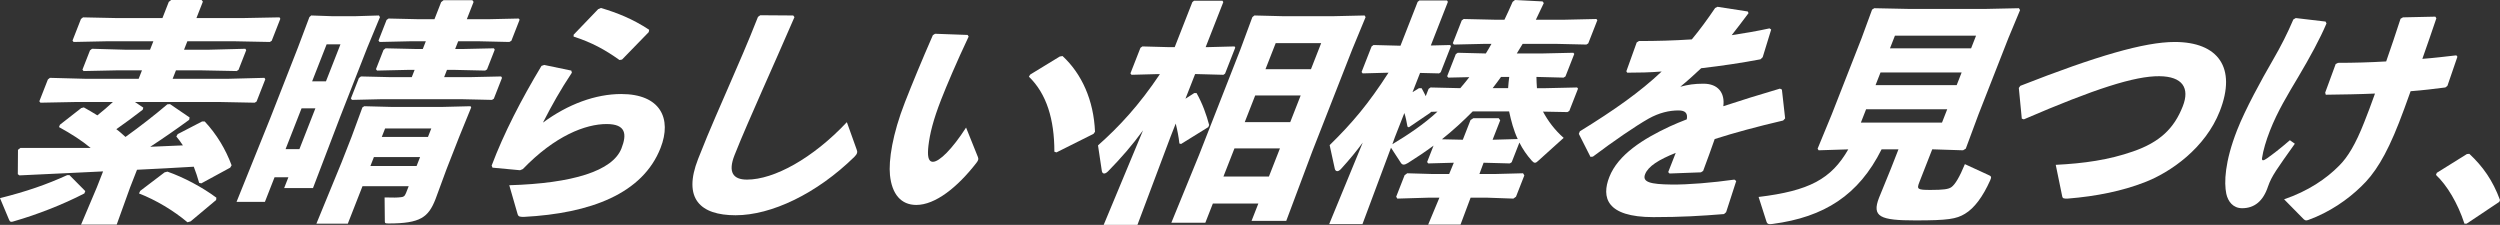
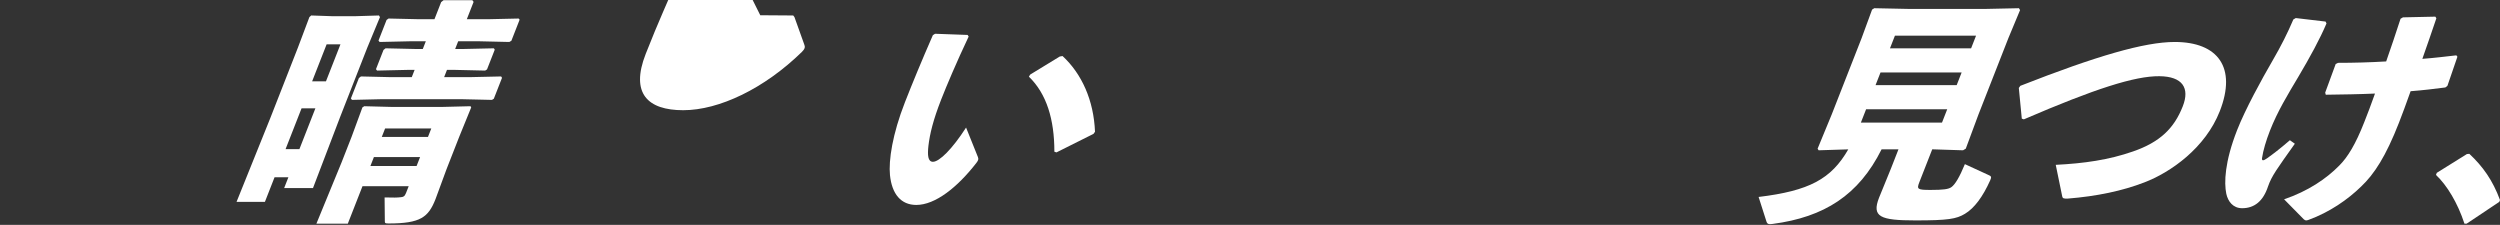
<svg xmlns="http://www.w3.org/2000/svg" id="_レイヤー_1" viewBox="0 0 1524.674 137.137">
  <rect x="0" y="0" width="1524.674" height="137.137" fill="#333333" stroke="none" />
  <defs>
    <style>.cls-1{fill:#fff;}</style>
  </defs>
-   <path class="cls-1" d="M51.453,117.975c-13.271,6.863-28.778,12.869-42.644,16.873-.827.287-1.455.43-1.884.43-.858,0-1.063-.572-1.529-1.573l-5.396-12.87c16.01-4.004,28.415-8.293,40.951-14.014h1.431l9.631,9.724-.56,1.431ZM87.398,65.637l-.361,1.287c-5.342,4.146-10.572,8.008-16.089,11.869,2.014,1.43,3.772,3.146,5.587,4.719,9.154-6.578,17.793-13.299,25.518-19.877l1.629-.143,11.964,8.15-.274,1.431c-8.215,6.006-16.063,11.439-23.743,16.444,6.688-.285,13.235-.572,19.926-.857-1.273-1.859-2.548-3.719-4.021-5.436l.846-1.429,14.894-7.723h1.573c7.357,7.865,12.78,17.017,16.406,26.741l-.847,1.43-17.623,9.582-1.317-.287c-.943-3.432-2.086-6.721-3.284-9.866-11.576.714-23.096,1.286-34.617,1.858l-4.201,10.725-8.192,22.736h-21.734l9.622-22.736,3.81-9.724c-16.638.858-33.79,1.573-50.999,2.432l-1.007-.716.106-14.871,1.449-1.145h42.896c-5.729-4.719-11.796-8.58-19.322-12.727l.561-1.43,12.985-10.154,1.599-.429c2.958,1.573,5.574,3.29,8.247,4.862,3.296-2.574,6.362-5.291,9.484-8.15h-22.449l-21.76.429-.665-.858,5.21-13.299,1.25-1,21.511.571h32.602l2.017-5.147h-15.3l-20.33.428-.665-.857,4.594-11.726,1.25-1.001,20.081.572h15.3l2.017-5.148h-28.312l-20.329.429-.665-.857,5.153-13.156,1.251-1.001,20.136.429h28.312l3.865-9.866,1.449-1.145h18.589l.751,1.002-3.921,10.009h28.741l21.902-.429.522.857-5.266,13.442-1.139.715-21.566-.429h-28.741l-2.017,5.148h15.443l21.958-.572.521.857-4.705,12.012-1.138.715-21.566-.428h-15.443l-2.017,5.147h34.032l21.958-.571.521.857-5.321,13.585-1.138.715-21.566-.429h-51.477l5.09,3.432ZM116.281,134.992l-1.939.571c-8.495-7.15-19.273-13.585-29.572-17.589l.76-1.573,14.863-11.297,1.74-.429c9.809,3.432,21.184,9.438,29.816,15.873l-.131,1.43-15.537,13.014Z" />
  <path class="cls-1" d="M167.439,108.107l-5.882,15.016h-17.302l20.57-51.051,16.861-43.043,6.996-18.59,1.108-1.002,12.415.43h14.871l14.037-.43.609,1.002-7.712,18.59-16.525,42.184-16.601,43.473h-17.587l2.577-6.578h-8.438ZM192.346,66.066h-8.437l-9.747,24.881h8.437l9.747-24.881ZM207.639,27.027h-8.437l-8.851,22.594h8.437l8.851-22.594ZM221.077,113.541l-8.963,22.88h-19.16l15.335-37.322,6.162-15.729,6.573-17.876,1.138-.714,16.562.428h31.172l17.042-.428.435.714-7.289,17.876-7.786,19.877-6.685,18.16c-4.37,11.154-9.258,14.872-28.562,14.872-2.002,0-2.375-.144-2.356-1.286l-.147-14.588c5.52.145,7.665.145,9.922-.143,1.485-.143,2.312-.429,3.152-2.574l1.625-4.146h-28.169ZM297.281,11.727l19.043-.43.578.715-5.041,12.87-1.281.715-18.564-.429h-12.583l-1.849,4.719h4.576l19.042-.428.522.857-4.705,12.012-1.139.715-18.706-.43h-4.576l-1.737,4.434h15.73l19.042-.43.521.859-4.985,12.727-1.139.715-18.705-.43h-48.475l-18.186.43-.664-.858,4.873-12.44,1.251-1.002,17.991.43h13.012l1.737-4.434h-4.004l-18.899.43-.665-.858,4.594-11.726,1.249-1,18.707.428h4.004l1.849-4.719h-9.294l-18.9.429-.665-.857,4.93-12.585,1.194-.857,18.707.43h9.294l4.089-10.439,1.449-1.145h17.588l.752,1.002-4.146,10.582h12.583ZM256.192,95.81h-28.169l-2.129,5.435h28.169l2.129-5.435ZM263.026,78.363h-28.169l-2.017,5.148h28.169l2.017-5.148Z" />
-   <path class="cls-1" d="M331.889,39.61l16.529,3.433.354,1.287c-6.948,10.439-12.163,19.734-17.65,30.459,15.293-11.297,32.143-17.447,47.729-17.447,23.881,0,31.066,14.873,24.008,32.891-10.924,27.885-42.654,39.896-83.389,42.042-2.574,0-3.376-.144-3.848-1.859l-5.034-17.445c38.77-1.144,63.044-8.724,68.422-22.451,3.361-8.58,2.823-14.872-9.045-14.872-12.869,0-31.542,7.15-51.079,27.455l-1.71.717-16.829-1.574-.495-1.287c7.444-19.733,18.084-40.326,30.385-60.774l1.653-.572ZM349.84,21.164l14.972-15.587,1.71-.715c9.977,3.003,19.157,6.577,29.393,13.3l-.273,1.429-16.277,16.731-1.542.285c-9.062-6.434-16.961-10.725-28.001-14.3l.02-1.144Z" />
-   <path class="cls-1" d="M463.664,9.295l20.105.143.752,1.002c-7.66,17.731-13.137,29.887-19.623,44.615-5.444,12.441-12.577,28.457-16.947,39.611-4.033,10.295-.963,14.871,7.616,14.871,16.443,0,40.074-12.87,60.911-35.035l5.942,16.588c.671,1.574.508,2.718-1.364,4.577-22.951,22.45-50.554,35.606-72.432,35.606-21.591,0-32.342-10.152-22.875-34.32,7.786-19.877,13.997-33.176,19.524-46.188,4.798-11.154,10.442-23.737,16.997-40.468l1.393-1.002Z" />
+   <path class="cls-1" d="M463.664,9.295l20.105.143.752,1.002l5.942,16.588c.671,1.574.508,2.718-1.364,4.577-22.951,22.45-50.554,35.606-72.432,35.606-21.591,0-32.342-10.152-22.875-34.32,7.786-19.877,13.997-33.176,19.524-46.188,4.798-11.154,10.442-23.737,16.997-40.468l1.393-1.002Z" />
  <path class="cls-1" d="M570.26,20.592l19.882.715.608,1.001c-7.505,15.874-13.479,30.03-16.729,38.323-4.93,12.585-6.949,21.021-7.804,28.314-.611,5.576-.378,9.725,2.769,9.725,3.861,0,11.747-7.723,20.189-20.879l7.241,18.019c.497,1.286.216,2.003-.971,3.575-11.546,14.871-25.042,25.597-36.624,25.597-9.294,0-14.867-6.578-16.05-18.161-.903-9.008,1.509-25.024,9.128-44.473,4.537-11.583,10.201-25.311,17.021-40.897l1.338-.858ZM628.289,45.474l18.041-11.011,1.685-.286c11.758,10.868,19.012,27.027,19.799,46.188l-.933,1.287-22.586,11.297-1.262-.428c.009-19.734-4.752-35.322-15.534-45.76l.79-1.288Z" />
-   <path class="cls-1" d="M706.119,45.188l-16.04.43-.665-.858,6.106-15.587,1.194-.858,15.847.429h3.86l10.756-27.455,1.051-.857h17.303l.521.857-10.756,27.455h1.43l16.184-.429.435.716-6.218,15.873-.995.715-15.848-.43h-1.43l-5.882,15.016,5.349-3.433h1.43c3.628,6.435,5.999,13.156,7.681,19.448l-.504,1.287-16.616,10.296-1.031-.286c-.434-4.004-1.239-8.151-2.245-12.154l-3.249,8.293-20.093,53.482h-20.591l24.005-57.629c-6.787,9.295-13.275,16.73-21.385,25.024-.909.858-1.648,1.286-2.363,1.286s-1.206-.571-1.385-1.572l-2.331-15.586c12.918-11.441,25.021-24.453,37.763-43.473h-1.287ZM739.686,124.123l-4.594,11.727h-20.733l16.96-41.471,25.152-64.205,7.303-19.734,1.249-1.002,16.991.43h31.601l18.614-.43.609,1.002-8.161,19.734-24.367,62.203-15.866,42.328h-21.163l4.146-10.582h-27.74ZM780.59,90.519h-27.74l-6.723,17.16h27.74l6.723-17.16ZM793.25,58.201h-27.74l-6.386,16.301h27.74l6.386-16.301ZM805.742,26.312h-27.74l-6.218,15.872h27.74l6.218-15.872Z" />
-   <path class="cls-1" d="M941.029,68.067c2.963,5.577,7.07,11.154,12.602,16.017l-15.698,14.156c-.709.715-1.251,1.001-1.822,1.001-.572,0-1.032-.286-1.84-1.144-3.089-3.432-5.636-7.15-7.642-11.154l-4.706,12.012-1.138.715-15.99-.429-2.545,6.864h10.152l16.469-.43.781,1.288-5.098,13.013-1.592,1.145-16.219-.572h-9.867l-6.156,16.443h-19.732l6.871-16.443h-6.435l-19.241.572-.696-1.145,5.154-13.156,1.592-1.145,14.703.43h10.867l2.832-6.864-15.611.429-.665-.857,3.922-10.01c-4.832,3.574-10.094,7.15-15.585,10.582-1.138.715-1.965,1-2.68,1-.572,0-1.032-.285-1.436-.715l-6.257-9.58-17.403,46.617h-20.305l20.495-49.764c-3.676,5.006-7.838,10.152-13.336,16.158-.766.859-1.648,1.288-2.221,1.288-.715,0-1.35-.571-1.528-1.573l-3.121-14.301c13.901-13.584,23.842-25.453,35.899-44.186l-15.755.429-.665-.858,6.106-15.587,1.193-.857,16.419.429,10.476-26.74,1.051-.859h16.873l.522.859-10.42,26.598,11.837-.286.435.715-6.218,15.874-.995.714-11.612-.286-4.594,11.727,3.954-2.432h1.573c.87,1.43,1.628,3.146,2.528,4.862l1.736-4.434,1.195-.857,18.134.429c1.842-2.145,3.739-4.434,5.493-6.721l-12.838.286-.665-.858,5.266-13.441,1.193-.857,17.134.428c1.213-2.002,2.371-3.861,3.441-5.861h-4.004l-18.899.428-.665-.857,5.434-13.871,1.193-.858,18.707.429h6.148c1.631-3.432,3.317-7.007,4.973-10.867l1.449-1.145,16.823.857.751,1.002c-1.631,3.432-3.261,6.863-4.836,10.152h17.874l19.044-.429.576.716-5.545,14.156-1.138.715-18.707-.428h-20.161c-1.214,2-2.371,3.859-3.584,5.861h15.442l19.043-.428.578.715-5.377,13.727-1.139.716-16.562-.429c-.039,2.287.209,4.575.313,6.863h5.434l19.042-.429.579.715-5.321,13.585-1.14.715-14.901-.286ZM872.768,68.211l-.511.572-13.053,8.865-.833-.43c-.539-3.002-1.049-5.719-1.898-8.293l-5.77,14.729-1.538,4.29c9.533-5.72,19.204-12.154,27.519-19.877l-3.916.144ZM898.189,67.925c-5.929,6.006-12.173,11.726-18.821,17.017l12.758.286,4.705-12.012,1.734-1.144h15.443l.926,1.286-4.649,11.869,15.325-.429c-2.504-5.291-3.981-11.012-5.259-16.874h-22.162ZM919.749,53.768c.182-2.288.363-4.576.688-6.863h-5.005c-1.611,2.287-3.366,4.575-5.12,6.863h9.438Z" />
-   <path class="cls-1" d="M963.51,80.08c21.112-13.014,36.723-24.024,49.889-36.465-7.087.572-14.293.715-21.014.715l-.521-.857,6.318-17.59,1.338-.857c10.723,0,21.417-.286,32.278-1.002,4.87-5.861,9.479-12.154,14.228-19.161l1.423-.715,18.47,2.86.465,1c-3.676,5.006-7.072,9.295-10.27,13.442,7.598-1.144,15.252-2.431,23.073-4.147l1.007.715-5.181,16.875-1.362,1.286c-11.277,2.146-23.731,4.004-36.16,5.435-3.633,3.432-8.515,7.865-12.719,11.297,4.794-1.287,8.449-1.859,14.169-1.859,8.865,0,13.115,5.577,12.067,13.729,10.353-3.432,21.905-7.008,34.516-10.726l1.205.571,1.975,17.59-1.219,1.287c-15.897,3.717-29.652,7.436-41.745,11.297-1.899,5.577-4.501,12.584-7.046,19.447l-1.338.858-19.154.714-.809-.857c1.625-4.146,3.306-8.437,4.594-11.726-10.347,4.147-16.776,8.151-18.682,13.013-1.904,4.862,3.311,6.149,15.98,6.293,10.383.143,25.186-1.145,38.497-3.004l1.095.858-6.164,19.019-1.306,1.145c-14.032,1.143-26.324,1.859-43.054,1.859-28.884,0-31.701-12.156-26.884-24.454,5.378-13.728,20.714-23.309,36.98-30.888,3.134-1.43,6.554-2.859,10.26-4.289.687-3.576-.73-5.435-5.021-5.435-5.72,0-11.856,1.431-18.262,5.005-8.084,4.576-21.393,13.729-33.955,23.166l-1.486.144-7.094-14.015.617-1.572Z" />
  <path class="cls-1" d="M1170.505,111.253c-1.625,4.147-1.078,4.576,6.929,4.576,7.722,0,10.893-.429,12.684-1.716,2.188-1.572,4.926-6.006,8.207-14.014l14.296,6.578c1.722.715,2.125,1.144,1.143,3.289-4.494,10.01-9.669,17.017-15.446,20.448-5.236,3.146-10.291,4.005-30.167,4.005-21.448,0-26.757-2.146-22.163-13.871l7.232-17.732,4.594-11.727h-10.296c-13.926,27.886-34.921,41.328-66.431,45.475-2.256.285-3.257.285-3.816-1.572l-4.755-14.873c30.769-3.718,44.294-10.867,54.698-29.029l-18.099.572-.608-1.001,8.607-20.878,18.206-46.475,6.405-17.445,1.337-.858,20.565.429h47.759l19.9-.429.696,1.144-7.151,17.16-18.206,46.475-7.749,20.878-1.68,1.001-17.936-.572h-.857l-7.898,20.163ZM1134.885,74.789h49.475l3.193-8.15h-49.475l-3.193,8.15ZM1146.873,44.188l-3.025,7.721h49.475l3.025-7.721h-49.475ZM1205.143,21.736h-49.475l-3.025,7.723h49.475l3.025-7.723Z" />
  <path class="cls-1" d="M1233.03,72.357l-1.812-18.732.933-1.287c46.294-18.161,75.68-26.741,94.125-26.741,26.453,0,37.936,15.587,27.516,42.185-8.795,22.451-29.921,37.323-46.057,43.472-13.312,5.148-28.9,8.437-46.762,9.868-2.289,0-3.004,0-3.302-1.432l-3.932-19.16c17.208-.859,32.349-3.004,47.091-8.152,16.539-5.719,25.135-14.156,30.4-27.598,4.313-11.012-.034-18.162-14.277-18.305-15.102-.143-39.488,7.722-82.661,26.312l-1.262-.43Z" />
  <path class="cls-1" d="M1400.127,11.011l18.178,2.146.553,1.144c-3.928,9.296-10.069,20.593-17.205,32.604-6.291,10.582-12.611,20.877-17.261,32.746-2.409,6.148-4.135,12.012-4.839,16.731-.243,1.716.702,1.858,3.09.143,3.781-2.717,7.42-5.435,13.894-11.011l3.021,2.145c-10.855,15.301-14.108,19.592-16.344,26.026-2.957,9.009-8.355,13.299-15.791,13.299-5.576,0-8.671-4.147-9.682-8.866-1.371-6.721-1.018-19.305,6.602-38.753,4.984-12.726,15.016-31.03,21.586-42.327,5.301-9.152,9.128-16.73,12.719-25.168l1.48-.858ZM1393.001,121.55c14.687-5.006,25.806-12.585,33.662-20.593,5.162-5.147,9.959-13.013,15.225-26.455,1.736-4.432,4.257-10.867,6.549-17.445-9.605.43-19.528.572-30.022.715l-.354-1.287,6.405-17.445,1.423-.715c9.582,0,19.703-.287,29.364-.859,2.907-8.15,5.753-16.873,8.766-26.025l1.479-.857,19.758-.429.608,1.001c-2.876,8.437-5.64,16.588-8.547,24.738,7.517-.572,14.43-1.43,20.716-2.145l.665.857-6.089,17.732-1.25,1.001c-6.627.857-13.684,1.716-21.2,2.288-2.571,7.293-5.285,14.586-7.134,19.305-7.955,20.307-14.929,31.174-23.102,38.896-8.086,7.865-19.117,15.587-32.119,20.306-.485.143-.971.287-1.257.287-.571,0-1.175-.287-1.578-.716l-11.969-12.154Z" />
  <path class="cls-1" d="M1505.967,93.808c8.271,7.722,14.261,16.159,18.707,28.171l-.449,1.145-19.938,13.298h-1.287c-4.166-12.726-10.688-23.451-17.375-29.743l.504-1.287,18.352-11.44,1.486-.143Z" />
</svg>